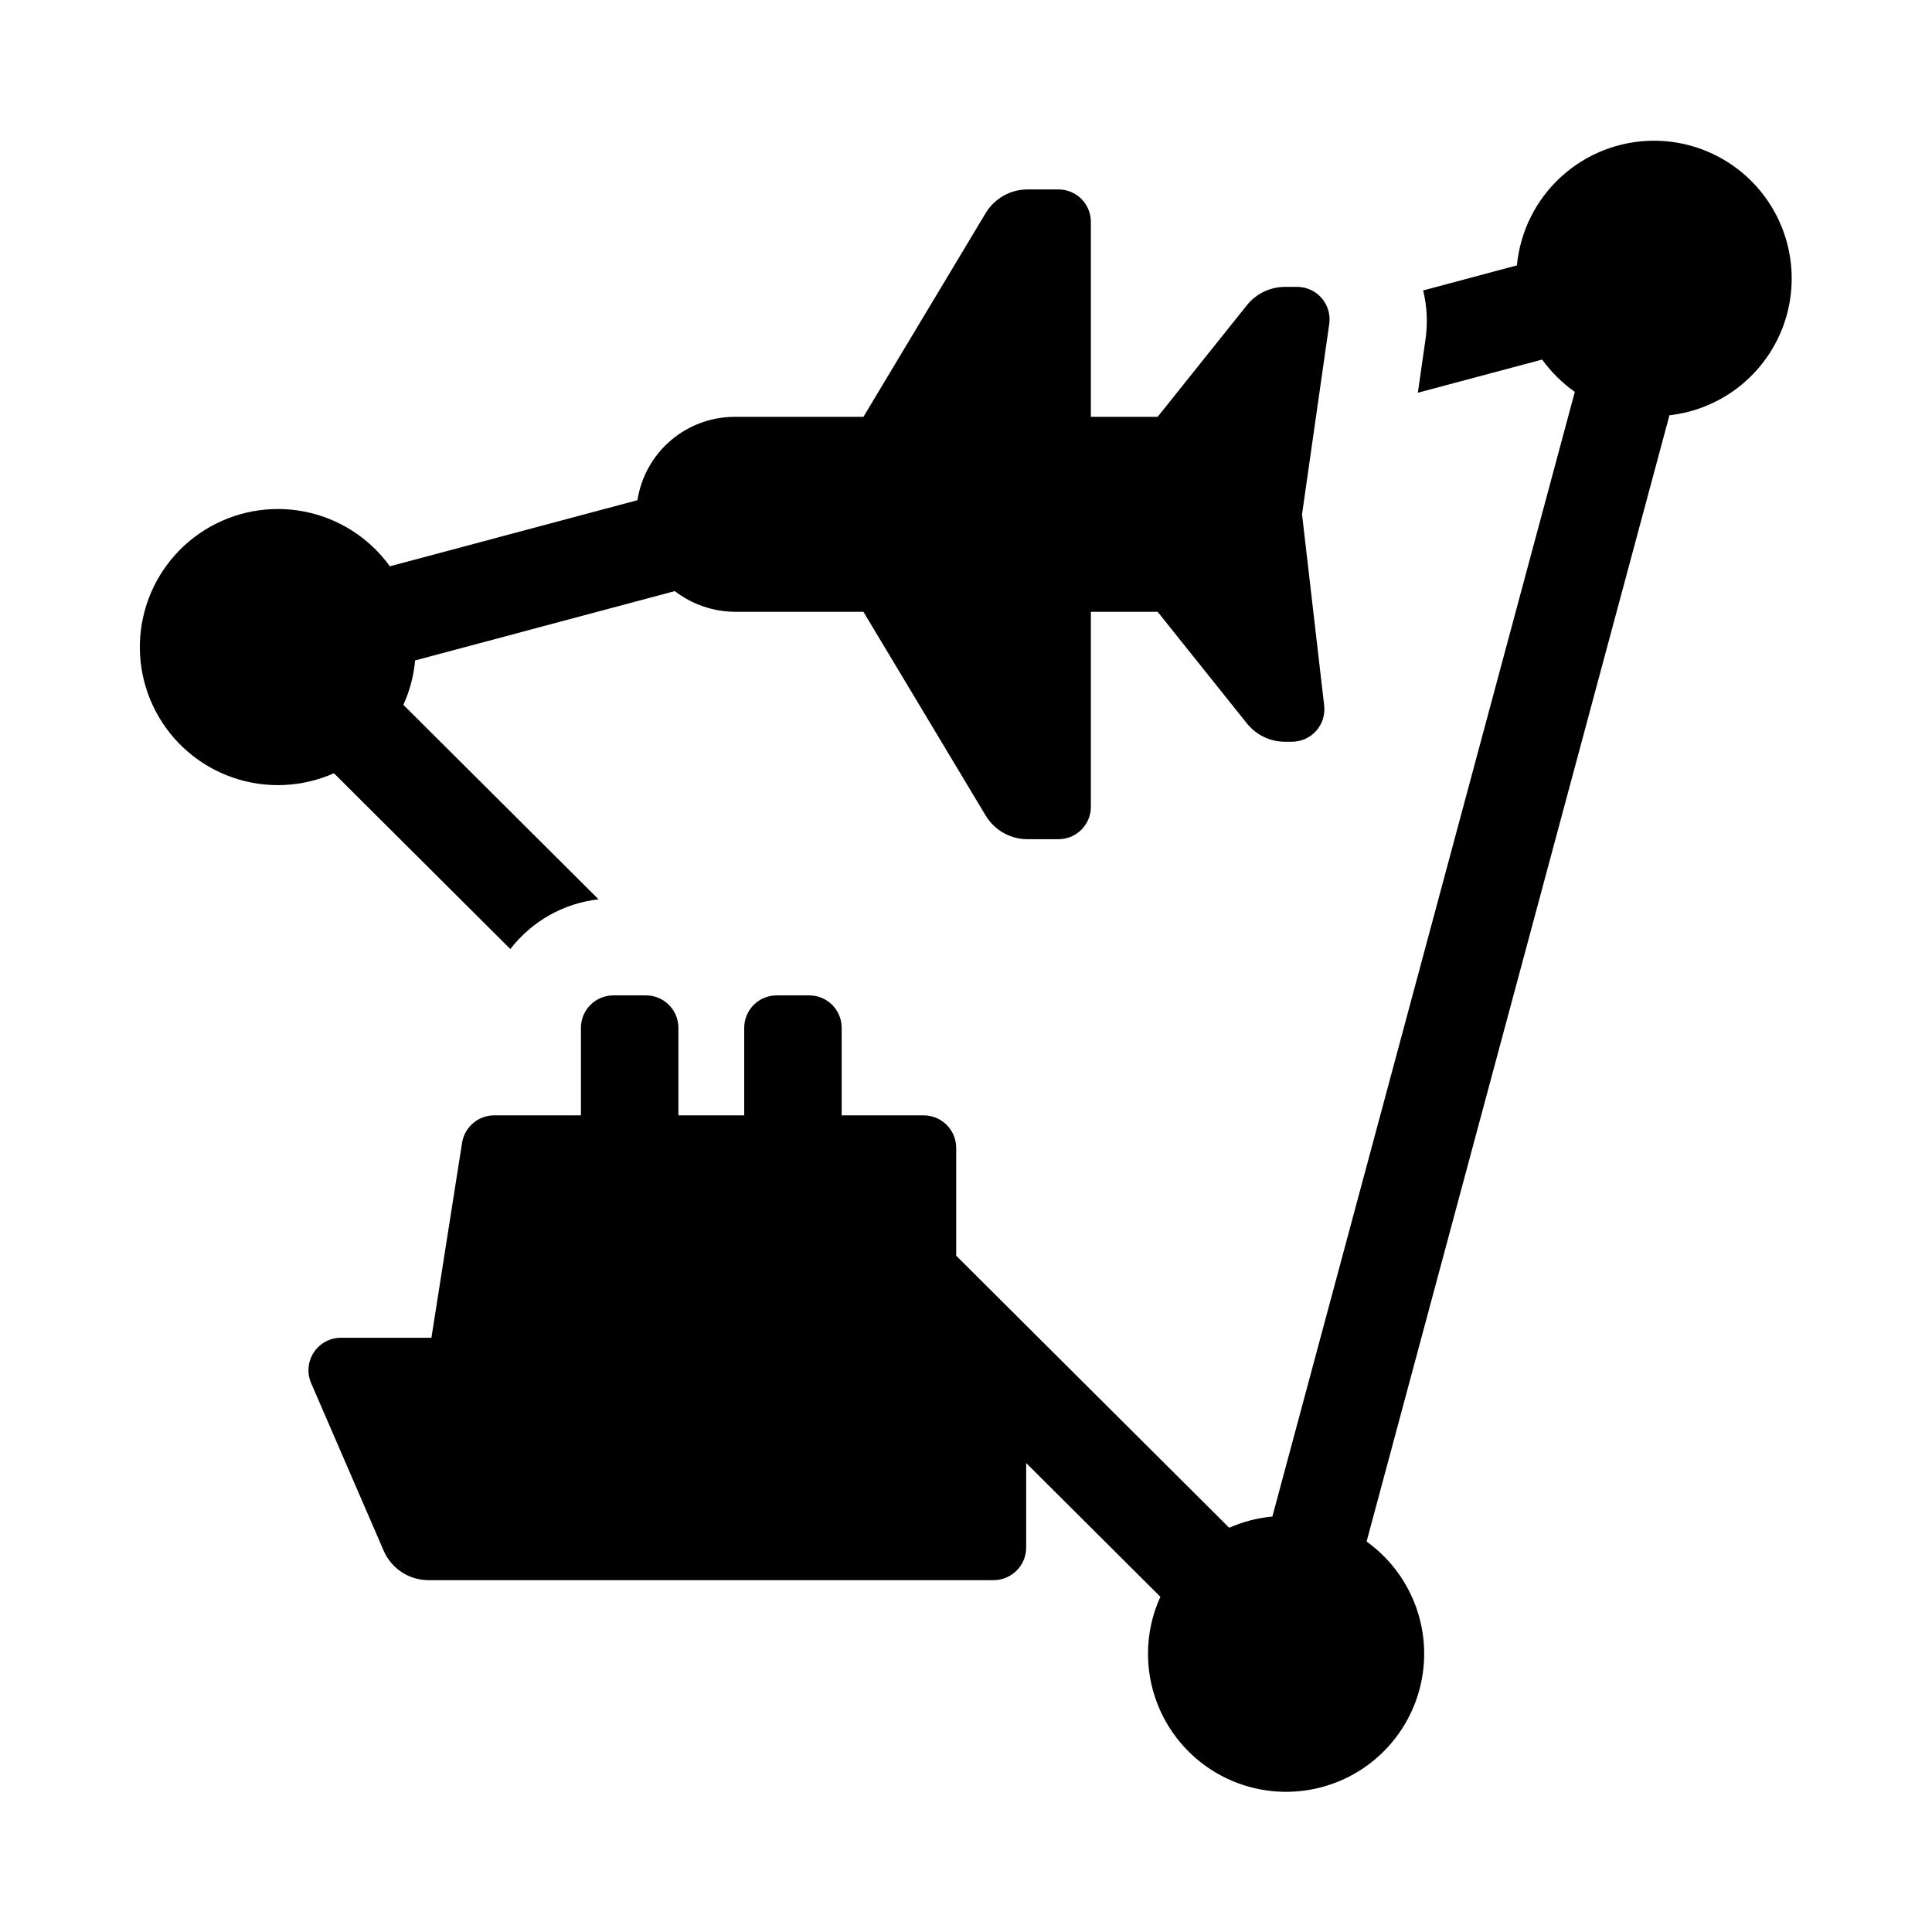
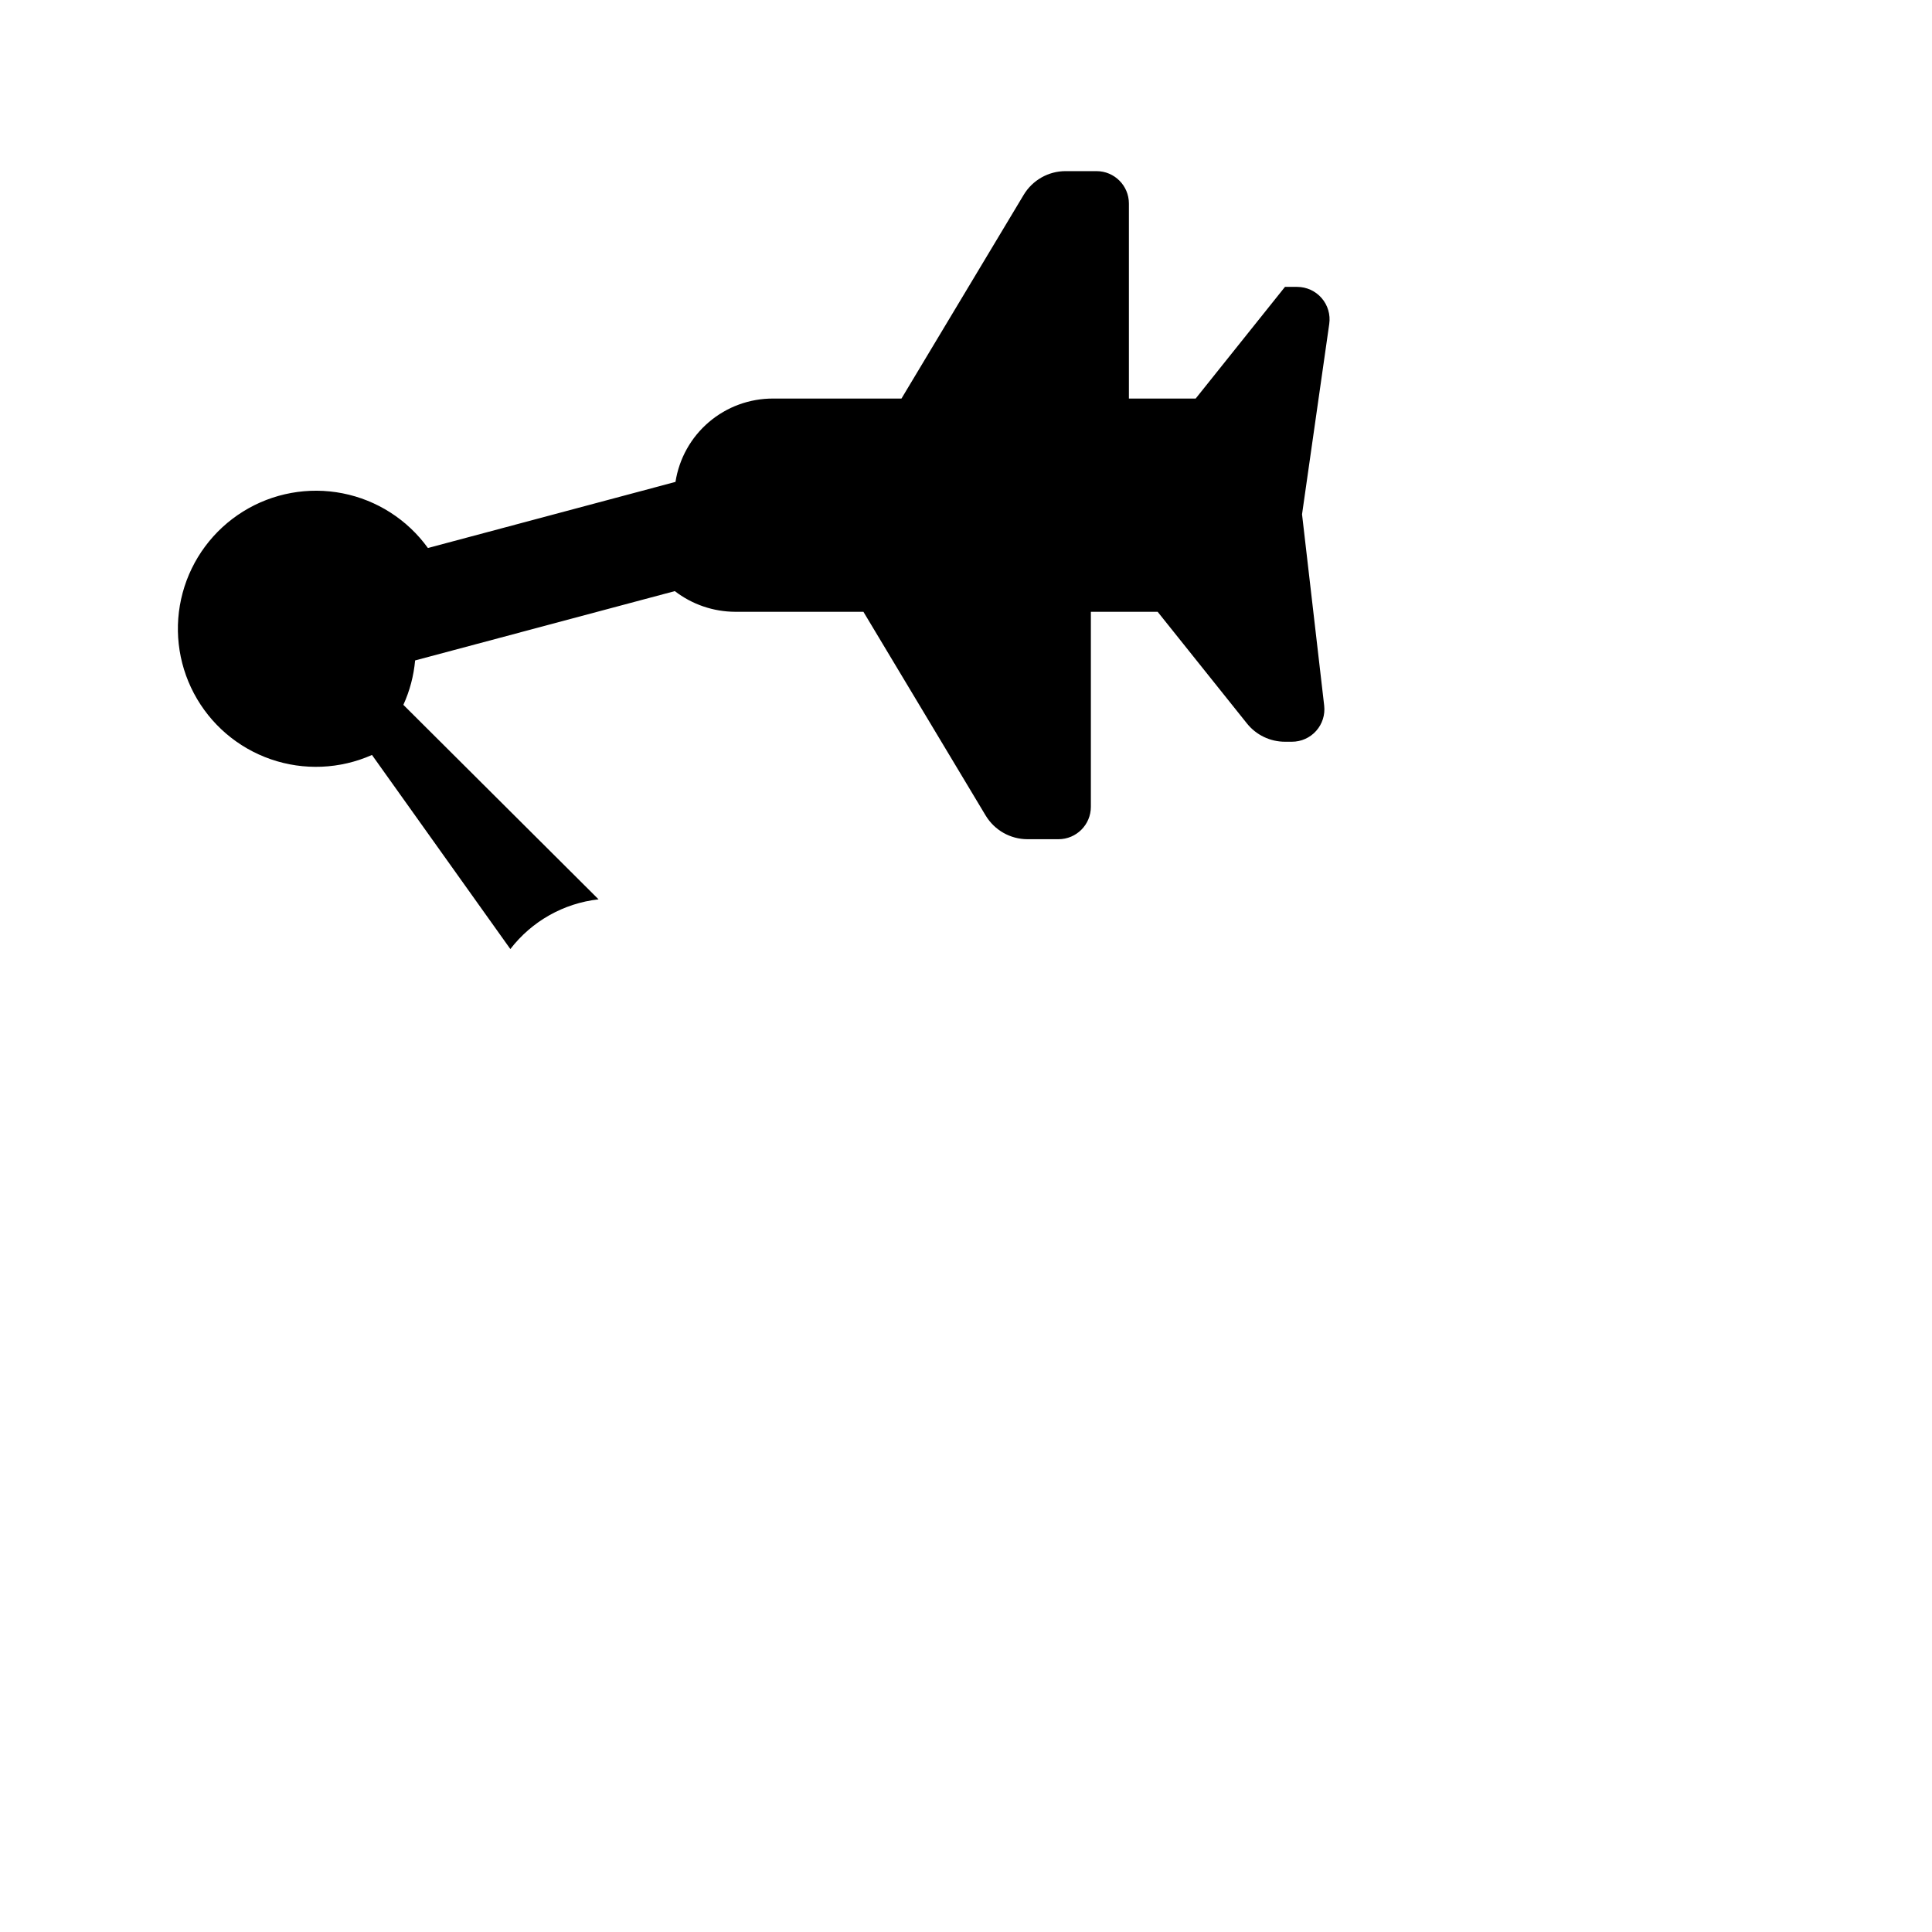
<svg xmlns="http://www.w3.org/2000/svg" fill="#000000" width="800px" height="800px" version="1.1" viewBox="144 144 512 512">
  <g>
-     <path d="m582.23 181.29c-9.062 0.027-17.793 3.426-24.492 9.535-6.695 6.106-10.883 14.488-11.742 23.508l-24.844 6.633c1 4.102 1.23 8.352 0.68 12.535l-2.086 14.578 32.938-8.793h0.004c2.391 3.316 5.316 6.211 8.656 8.566l-80.152 298.05c-3.949 0.359-7.812 1.363-11.438 2.973l-72.348-72.094v-28.57c0-2.289-0.91-4.488-2.531-6.106-1.617-1.621-3.816-2.527-6.106-2.527h-21.715v-23.191c0-4.746-3.848-8.598-8.598-8.598h-8.637c-4.746 0-8.594 3.852-8.594 8.598v23.191h-17.441v-23.191c0-4.746-3.848-8.598-8.598-8.598h-8.637 0.004c-4.75 0-8.598 3.852-8.598 8.598v23.191h-22.973c-4.25 0-7.867 3.094-8.531 7.293l-8.121 51.648h-23.977c-2.898 0-5.602 1.461-7.195 3.883-1.59 2.422-1.855 5.484-0.703 8.145l19.23 44.414c2.047 4.734 6.711 7.797 11.871 7.797h149.74c4.777 0 8.652-3.875 8.652-8.652v-22.383l35.566 35.441c-2.148 4.699-3.266 9.801-3.281 14.965-0.043 12.762 6.566 24.625 17.438 31.309 10.875 6.68 24.445 7.211 35.809 1.402 11.367-5.805 18.883-17.117 19.84-29.844 0.953-12.727-4.789-25.031-15.16-32.473l80.262-298.47c12.48-1.41 23.363-9.141 28.801-20.465s4.668-24.648-2.035-35.27c-6.699-10.625-18.395-17.055-30.957-17.023z" />
-     <path d="m279.25 395.51c5.684-7.383 14.121-12.137 23.375-13.176l-51.727-51.543c1.695-3.719 2.746-7.699 3.113-11.77l68.816-18.371c4.594 3.539 10.227 5.465 16.023 5.481h33.965l32.387 53.98h0.004c2.34 3.902 6.555 6.289 11.102 6.289h8.199c4.738 0 8.582-3.844 8.582-8.582v-51.688h17.695l23.664 29.59c2.449 3.066 6.16 4.848 10.082 4.848h1.855-0.004c2.453 0 4.789-1.047 6.418-2.879 1.633-1.828 2.402-4.269 2.121-6.707l-5.867-50.684 7.211-50.457c0.352-2.465-0.387-4.965-2.019-6.848-1.633-1.883-4.004-2.965-6.496-2.965h-3.219c-3.922 0-7.633 1.785-10.082 4.848l-23.664 29.59-17.695 0.004v-51.688c0-4.742-3.844-8.582-8.582-8.582h-8.199c-4.547-0.004-8.762 2.387-11.102 6.285l-32.387 53.98-33.965 0.004c-6.254-0.035-12.309 2.176-17.066 6.231-4.758 4.051-7.898 9.68-8.859 15.855l-65.609 17.52c-5.422-7.516-13.492-12.695-22.582-14.488-9.094-1.797-18.527-0.074-26.398 4.816-7.871 4.891-13.594 12.586-16.012 21.531-2.418 8.945-1.352 18.477 2.984 26.664 4.336 8.191 11.617 14.43 20.375 17.461 8.758 3.027 18.34 2.621 26.809-1.141z" />
+     <path d="m279.25 395.51c5.684-7.383 14.121-12.137 23.375-13.176l-51.727-51.543c1.695-3.719 2.746-7.699 3.113-11.77l68.816-18.371c4.594 3.539 10.227 5.465 16.023 5.481h33.965l32.387 53.98h0.004c2.34 3.902 6.555 6.289 11.102 6.289h8.199c4.738 0 8.582-3.844 8.582-8.582v-51.688h17.695l23.664 29.59c2.449 3.066 6.16 4.848 10.082 4.848h1.855-0.004c2.453 0 4.789-1.047 6.418-2.879 1.633-1.828 2.402-4.269 2.121-6.707l-5.867-50.684 7.211-50.457c0.352-2.465-0.387-4.965-2.019-6.848-1.633-1.883-4.004-2.965-6.496-2.965h-3.219l-23.664 29.59-17.695 0.004v-51.688c0-4.742-3.844-8.582-8.582-8.582h-8.199c-4.547-0.004-8.762 2.387-11.102 6.285l-32.387 53.98-33.965 0.004c-6.254-0.035-12.309 2.176-17.066 6.231-4.758 4.051-7.898 9.68-8.859 15.855l-65.609 17.52c-5.422-7.516-13.492-12.695-22.582-14.488-9.094-1.797-18.527-0.074-26.398 4.816-7.871 4.891-13.594 12.586-16.012 21.531-2.418 8.945-1.352 18.477 2.984 26.664 4.336 8.191 11.617 14.43 20.375 17.461 8.758 3.027 18.34 2.621 26.809-1.141z" />
  </g>
</svg>